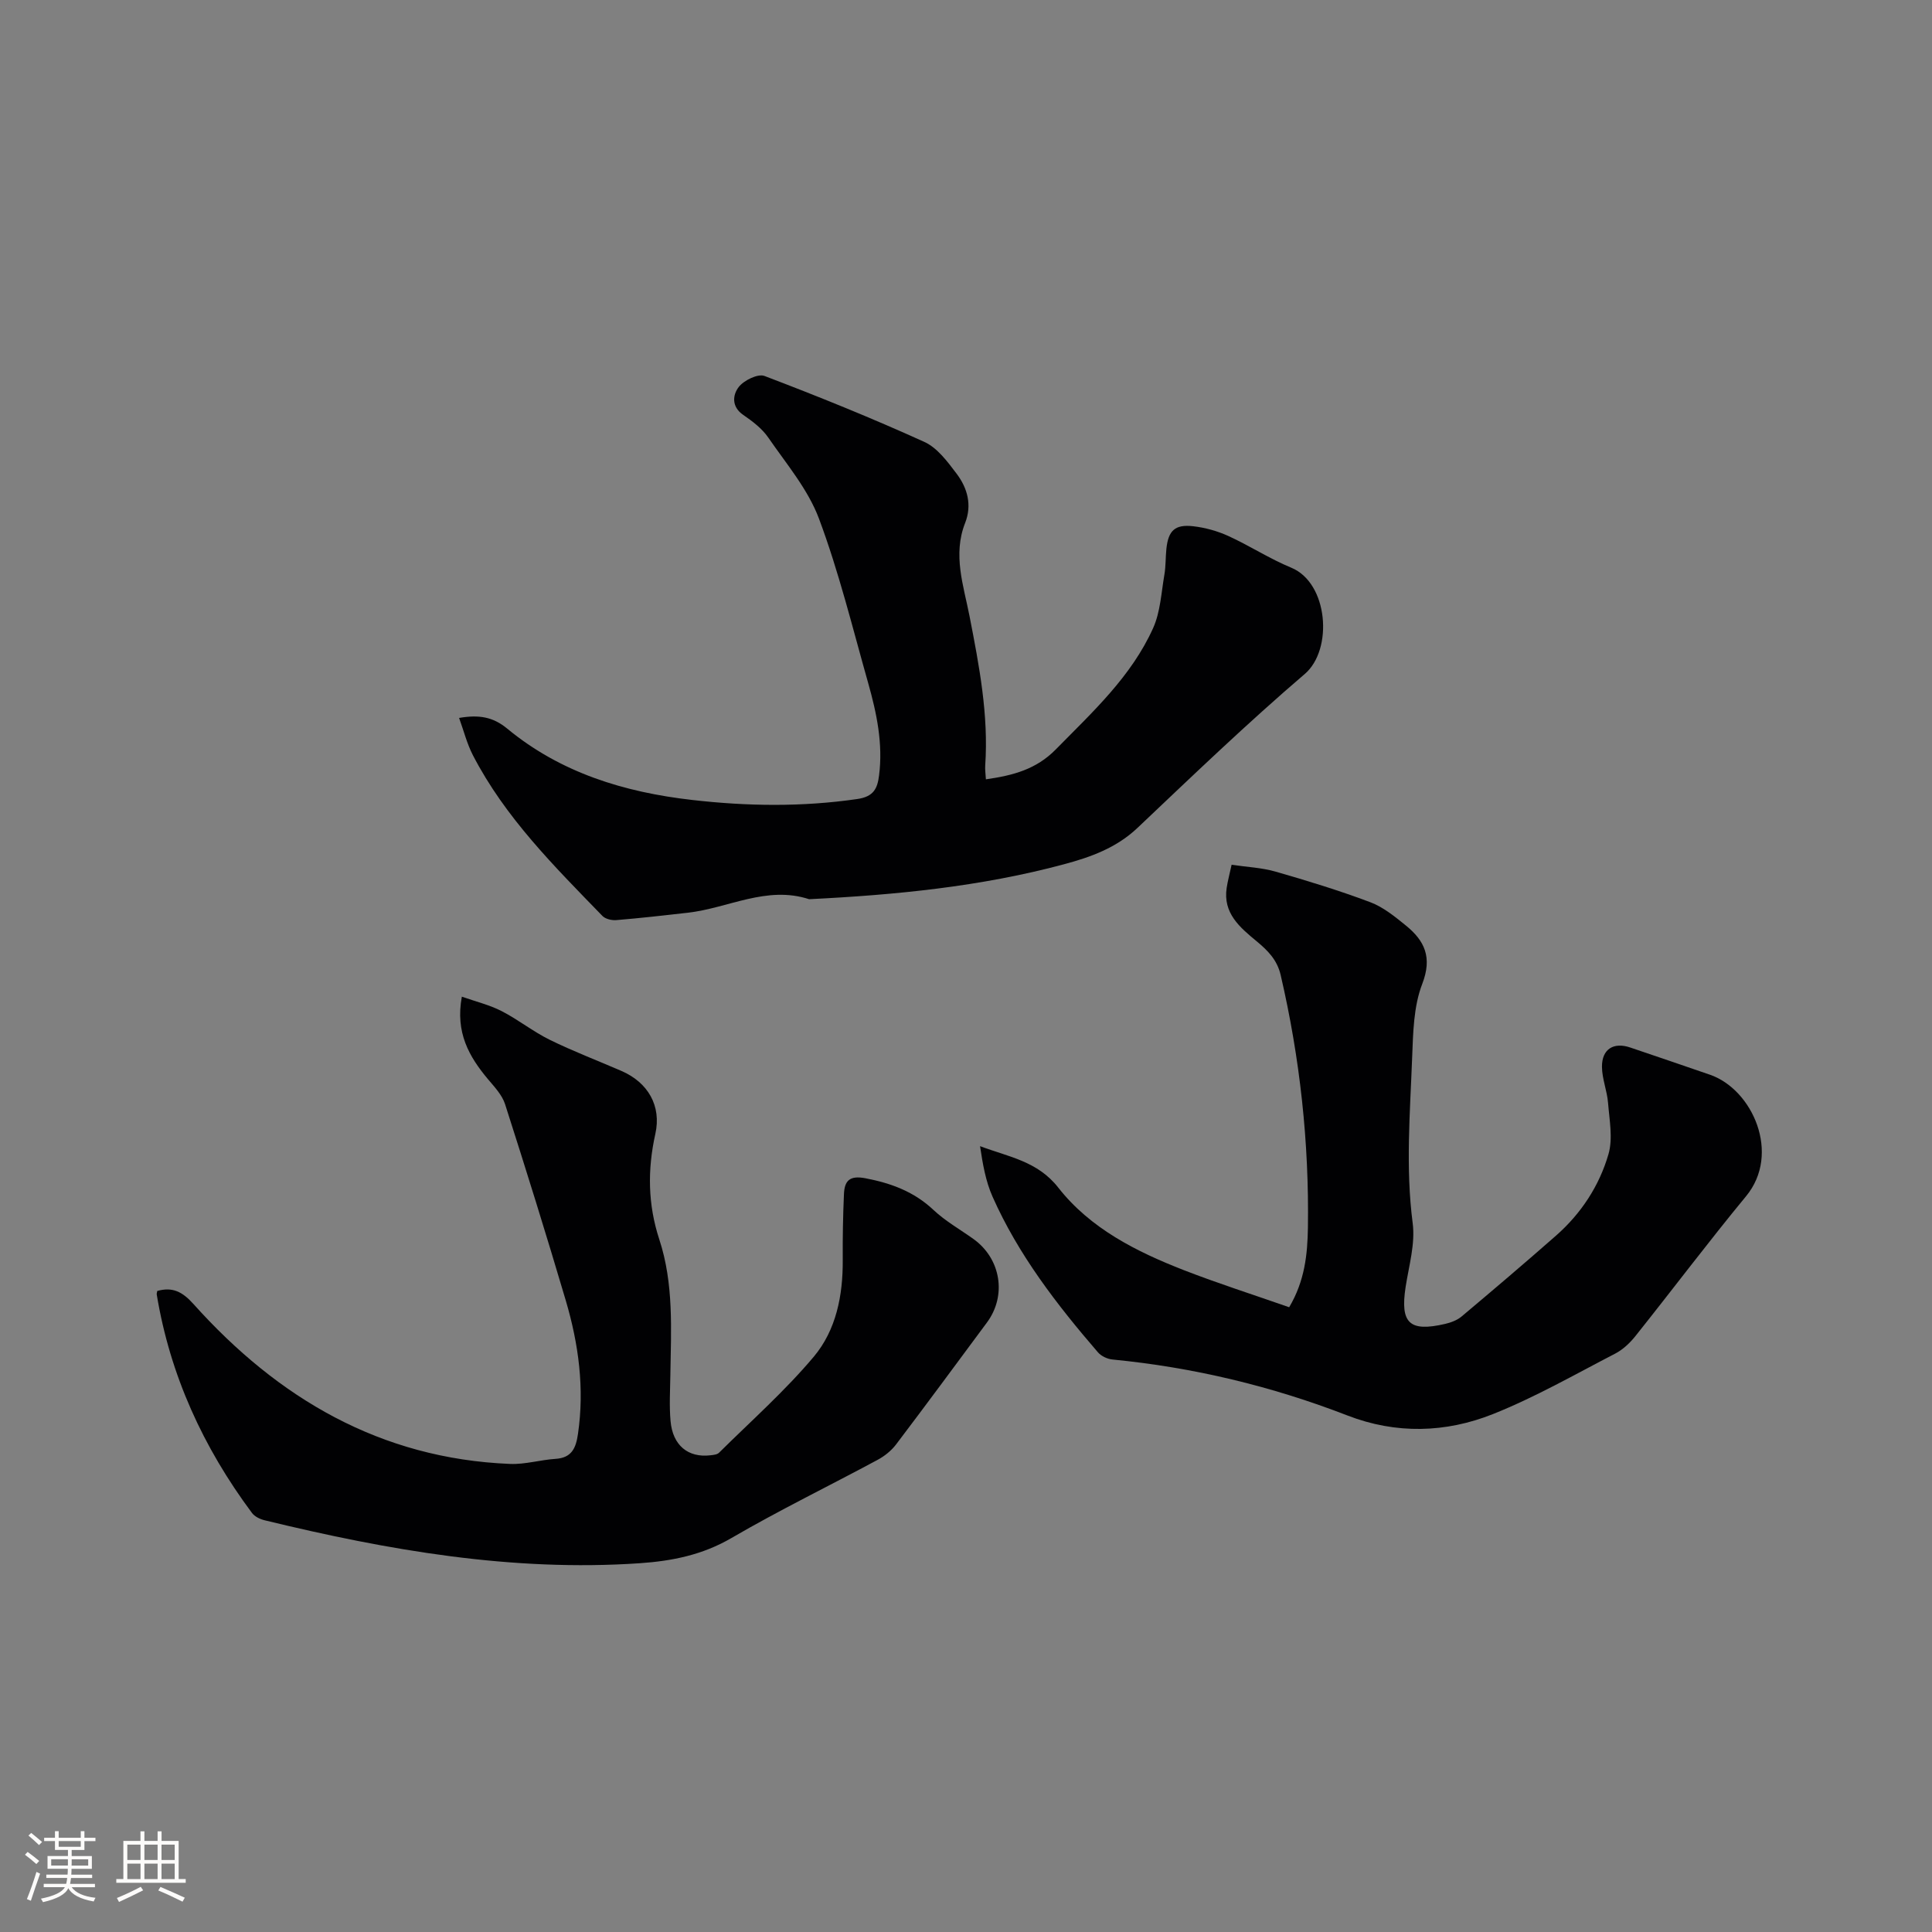
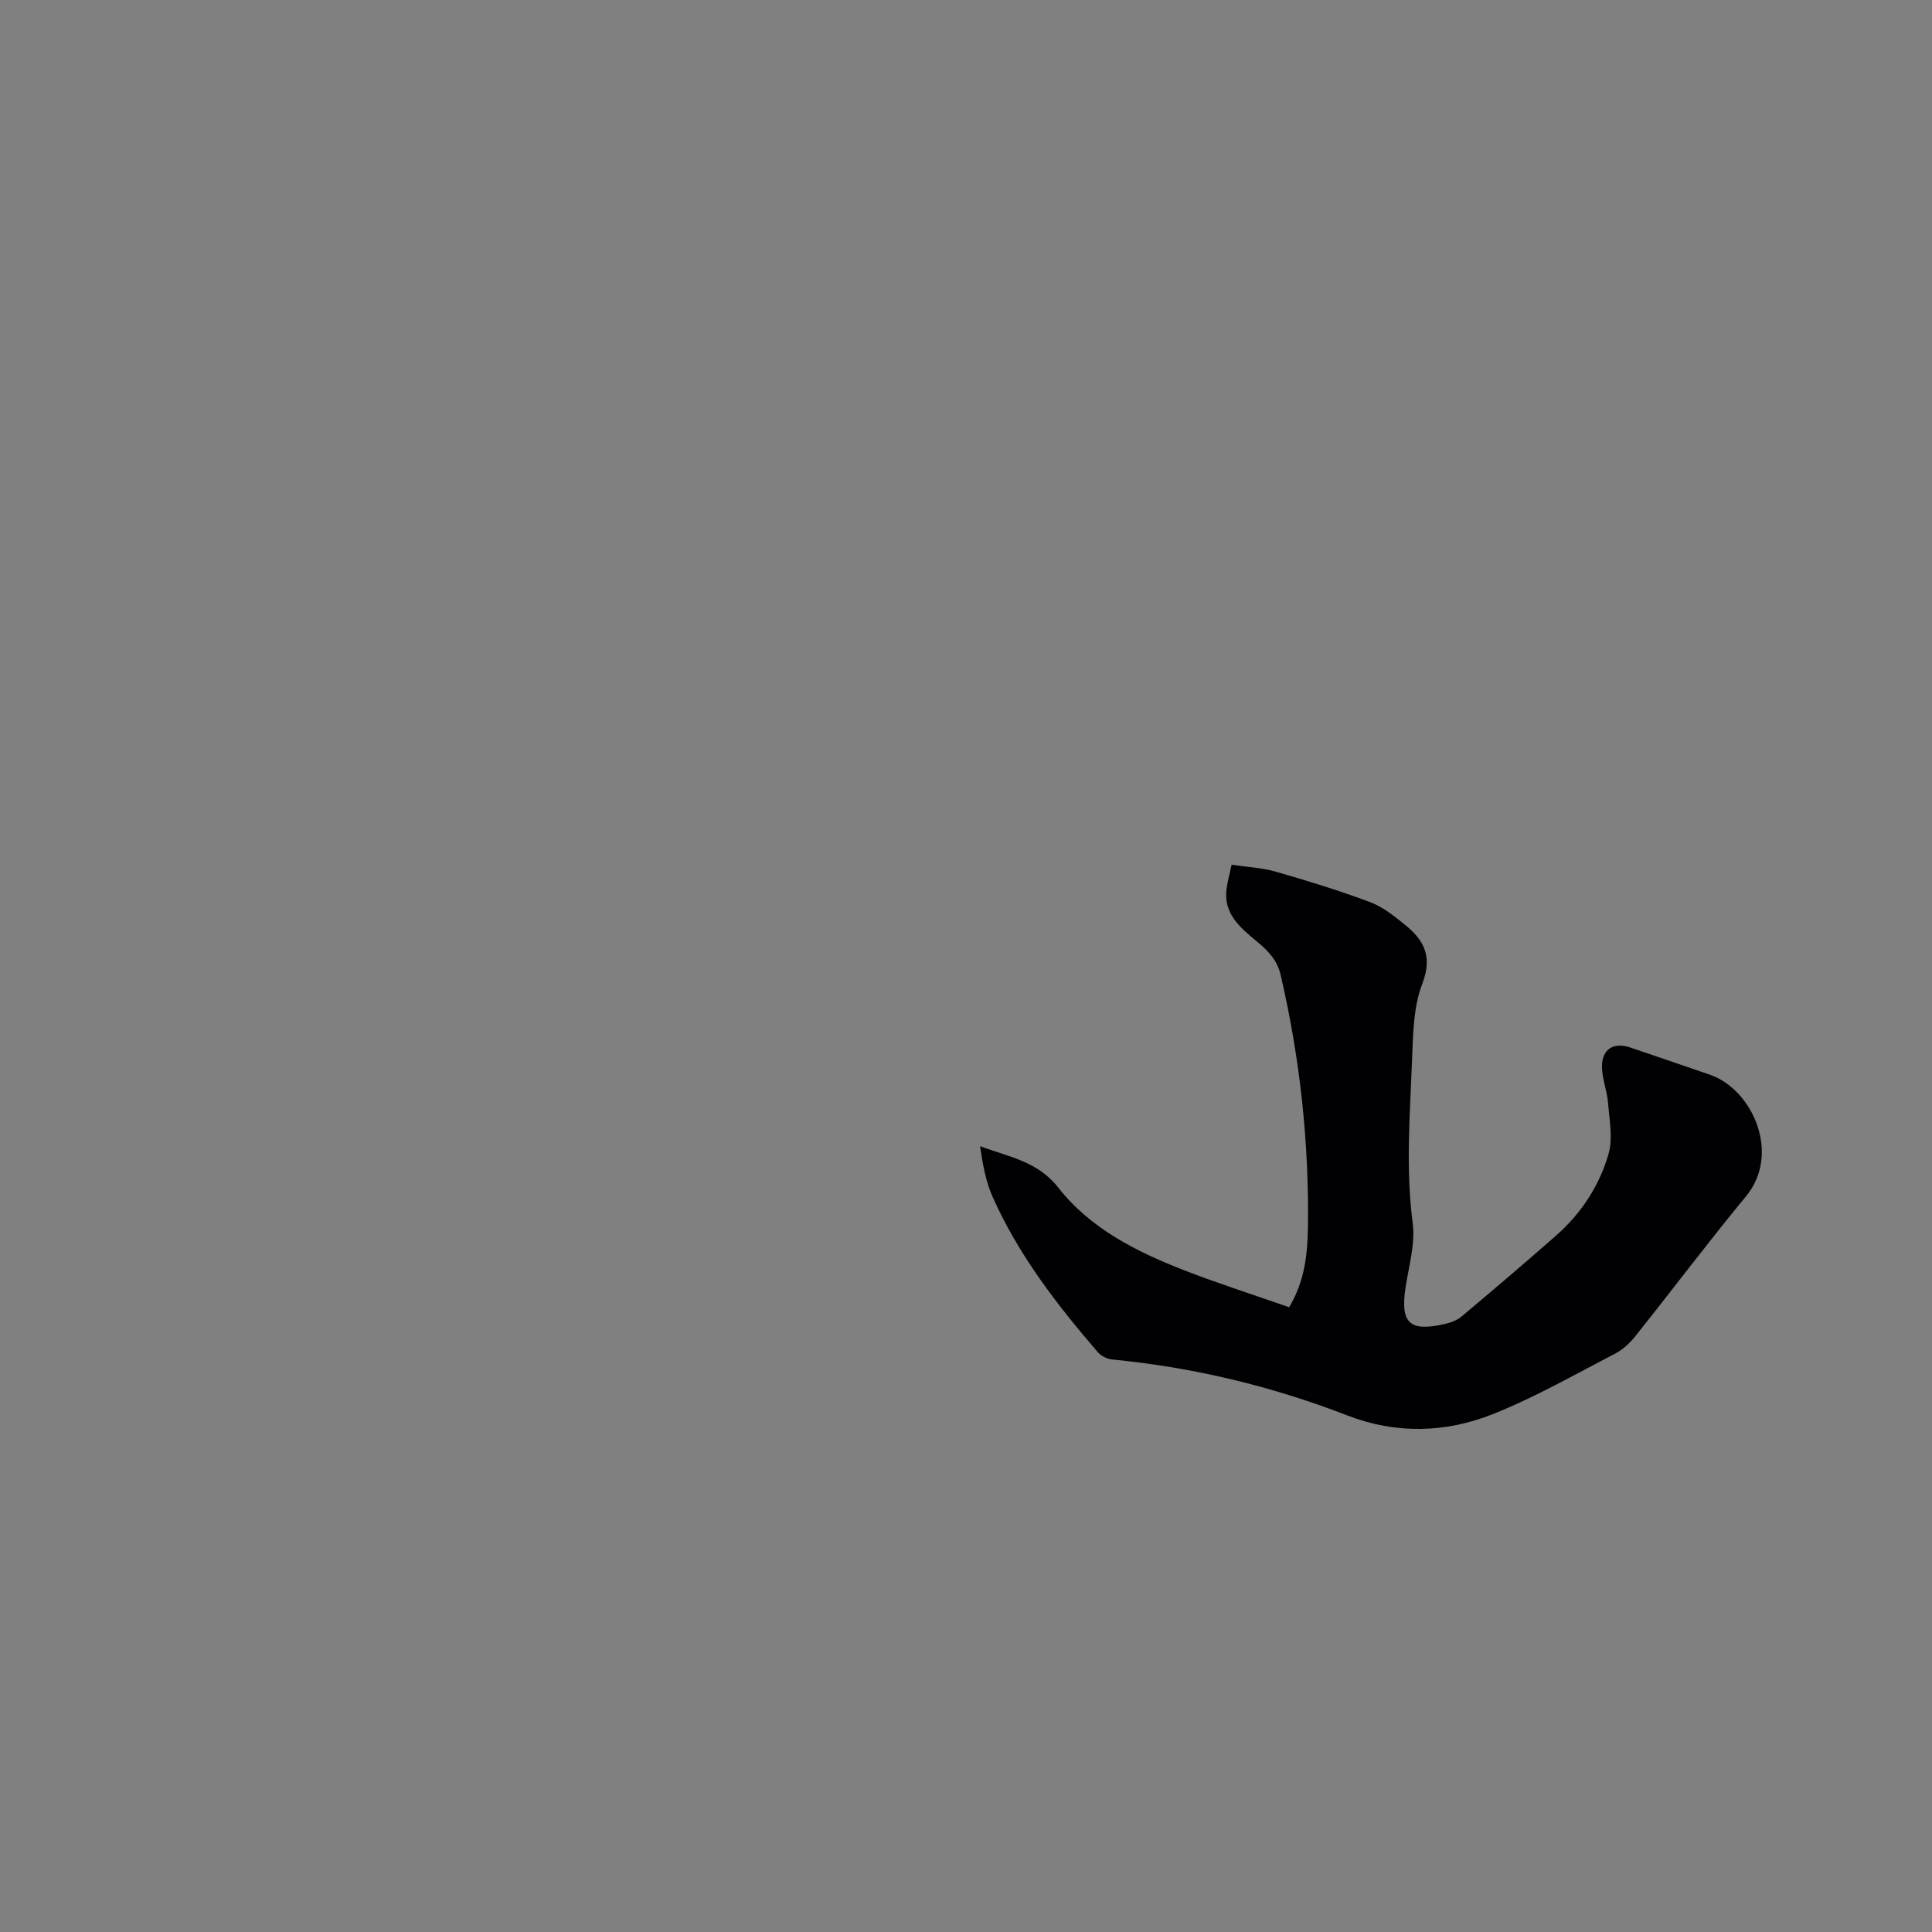
<svg xmlns="http://www.w3.org/2000/svg" enable-background="new 0 0 400 400" viewBox="0 0 400 400">
  <rect x="0" y="0" width="400" height="400" fill="#808080" stroke="none" />
  <g fill="#010103">
-     <path d="m95.62 206.35c2.93 1.03 5.75 1.71 8.24 2.99 3.43 1.76 6.5 4.24 9.96 5.94 4.84 2.38 9.9 4.3 14.85 6.45 5.49 2.38 8.31 7.23 7.01 13.04-1.65 7.42-1.55 14.63.83 21.87 3 9.14 2.43 18.62 2.28 28.04-.05 3.18-.24 6.38.04 9.53.44 5.04 3.64 7.65 8.27 7.09.61-.07 1.38-.14 1.77-.53 6.61-6.55 13.63-12.77 19.6-19.86 4.65-5.53 6.06-12.7 6.01-20.02-.03-4.55.05-9.11.25-13.66.12-2.76 1.15-3.92 4.47-3.28 5.34 1.03 10.05 2.77 14.08 6.57 2.45 2.3 5.46 4 8.22 5.97 5.72 4.06 6.99 11.72 2.83 17.33-6.25 8.43-12.47 16.88-18.81 25.24-.98 1.29-2.38 2.41-3.81 3.18-10.07 5.42-20.38 10.43-30.25 16.18-6.01 3.51-12.3 4.77-19.01 5.23-26.43 1.8-52.14-2.69-77.65-8.89-.96-.23-2.08-.77-2.64-1.53-10.07-13.53-16.95-28.48-19.71-45.23-.03-.19.06-.41.11-.72 3.14-.88 5.19.13 7.5 2.71 17.5 19.52 38.71 32.01 65.54 33.1 3.13.13 6.28-.85 9.44-1.05 3.36-.22 4.2-2.27 4.62-5.14 1.38-9.43.14-18.63-2.52-27.64-4.02-13.6-8.24-27.15-12.57-40.65-.61-1.9-2.18-3.56-3.52-5.15-3.92-4.68-6.81-9.66-5.43-17.11z" />
-     <path d="m204.12 161.35c5.62-.8 10.41-2.06 14.47-6.19 7.59-7.73 15.64-15.08 20.16-25.14 1.5-3.35 1.68-7.31 2.32-11.02.31-1.77.23-3.6.42-5.39.4-3.75 1.76-5.08 5.52-4.66 2.48.28 5.01.98 7.28 2.01 4.43 2.02 8.55 4.72 13.04 6.57 7.69 3.16 8.72 16.95 2.81 22.01-11.91 10.19-23.25 21.08-34.64 31.87-4.37 4.14-9.7 6.05-15.19 7.52-17.27 4.65-34.98 6.36-52.79 7.24-8.79-2.87-16.74 1.85-25.11 2.8-4.93.56-9.87 1.12-14.82 1.53-.94.08-2.25-.23-2.87-.87-9.96-10.27-20.15-20.38-26.82-33.29-1.22-2.37-1.88-5.02-2.85-7.7 4.09-.7 6.99-.24 9.96 2.21 11.06 9.14 24.23 13.17 38.27 14.77 11.41 1.31 22.78 1.47 34.21-.19 3.39-.49 4.17-2.17 4.51-4.88.84-6.56-.49-12.89-2.25-19.12-3.23-11.4-6.05-22.98-10.19-34.05-2.27-6.07-6.75-11.34-10.5-16.79-1.29-1.87-3.26-3.37-5.17-4.68-2.52-1.72-2.18-4.2-.94-5.79 1.07-1.38 3.97-2.8 5.33-2.28 11.15 4.24 22.23 8.72 33.09 13.65 2.69 1.22 4.81 4.1 6.69 6.59 2.24 2.96 3.22 6.48 1.76 10.19-2.6 6.6-.32 12.98.92 19.34 1.99 10.21 3.95 20.39 3.24 30.87-.06.84.07 1.68.14 2.87z" />
    <path d="m266.91 270.65c3.25-5.48 3.79-10.99 3.88-16.46.26-17.65-1.64-35.1-5.64-52.31-.73-3.16-2.67-5.09-5-7.02-3.44-2.85-6.98-5.78-6.18-11.04.22-1.45.61-2.87 1.02-4.78 3.14.47 6.22.59 9.1 1.42 6.59 1.89 13.17 3.91 19.58 6.32 2.7 1.01 5.11 2.98 7.39 4.83 3.9 3.16 5.52 6.6 3.4 12.1-1.8 4.66-1.89 10.12-2.09 15.25-.43 11.41-1.38 22.81.11 34.28.56 4.27-.78 8.81-1.46 13.2-1.15 7.5.76 9.38 8.18 7.66 1.19-.28 2.47-.75 3.39-1.52 6.57-5.52 13.11-11.08 19.56-16.75 5.21-4.58 8.97-10.32 10.87-16.88.94-3.26.19-7.07-.09-10.61-.2-2.51-1.24-4.97-1.26-7.46-.03-3.69 2.42-5.18 5.87-4 5.51 1.88 11.03 3.73 16.52 5.64 8.79 3.06 14.71 16.35 7.44 25.15-7.82 9.48-15.21 19.31-22.88 28.92-1.15 1.45-2.62 2.84-4.25 3.68-8.35 4.32-16.56 9.03-25.27 12.5-9.78 3.9-20.07 4.19-30.13.29-15.7-6.08-31.9-9.96-48.65-11.59-1.05-.1-2.31-.69-2.99-1.47-8.53-9.89-16.49-20.21-21.83-32.23-1.43-3.21-2.04-6.78-2.59-10.47 5.93 2.23 11.91 3.1 16.2 8.59 6.62 8.45 16.14 13.24 25.99 17.08 7.1 2.76 14.36 5.07 21.81 7.68z" />
  </g>
-   <path d="m5.17 384 .55-.58c.85.61 1.65 1.24 2.4 1.87l-.59.64c-.83-.73-1.62-1.38-2.36-1.93m1.22 9.53-.82-.34c.71-1.76 1.37-3.64 1.98-5.63.24.13.5.25.76.36-.6 1.67-1.24 3.54-1.92 5.61m-.5-13.5.57-.54c.56.44 1.31 1.06 2.26 1.87l-.64.64c-.68-.66-1.41-1.32-2.19-1.97m3.25.46h2.24v-1.36h.77v1.36h4.57v-1.36h.76v1.36h2.28v.69h-2.28v1.84h-2.64v1.26h4.18v2.64h-4.21c0 .45-.02.86-.05 1.21h4.32v.69h-4.38c-.04.34-.1.75-.19 1.22h5.15v.69h-4.82c.87 1.19 2.51 1.92 4.93 2.19-.17.31-.3.57-.37.76-2.77-.49-4.52-1.41-5.26-2.76-.56 1.26-2.3 2.23-5.24 2.9-.12-.24-.26-.48-.43-.72 2.73-.55 4.38-1.34 4.96-2.38h-4.38v-.69h4.65c.1-.38.17-.79.21-1.22h-4.32v-.69h4.4c.03-.34.05-.75.05-1.21h-4.2v-2.64h4.23v-1.26h-2.69v-1.84h-2.24zm1.46 4.46v1.29h3.45c.01-.4.02-.57.01-.53v-.32-.45h-3.46zm1.55-2.59h4.57v-1.19h-4.57zm6.11 2.59h-3.42v.77c-.01.19-.01.37-.02.53h3.44z" fill="#fcfbfa" />
-   <path d="m32.63 379.16h.82v1.98h3.54v7.89h1.46v.78h-14.37v-.78h1.46v-7.89h3.54v-1.98h.82v1.98h2.73zm-3.49 11.48.5.73c-1.61.82-3.28 1.63-5 2.41-.13-.27-.28-.55-.44-.82 1.75-.72 3.4-1.49 4.94-2.32m-2.78-5.55h2.73v-3.18h-2.73zm0 3.95h2.73v-3.2h-2.73zm3.54-3.95h2.73v-3.18h-2.73zm0 3.95h2.73v-3.2h-2.73zm7.89 4.68c-1.84-.92-3.51-1.7-5.02-2.32l.45-.73c1.89.8 3.57 1.55 5.04 2.23zm-1.62-11.81h-2.73v3.18h2.73zm-2.73 7.13h2.73v-3.2h-2.73z" fill="#fcfbfa" />
</svg>